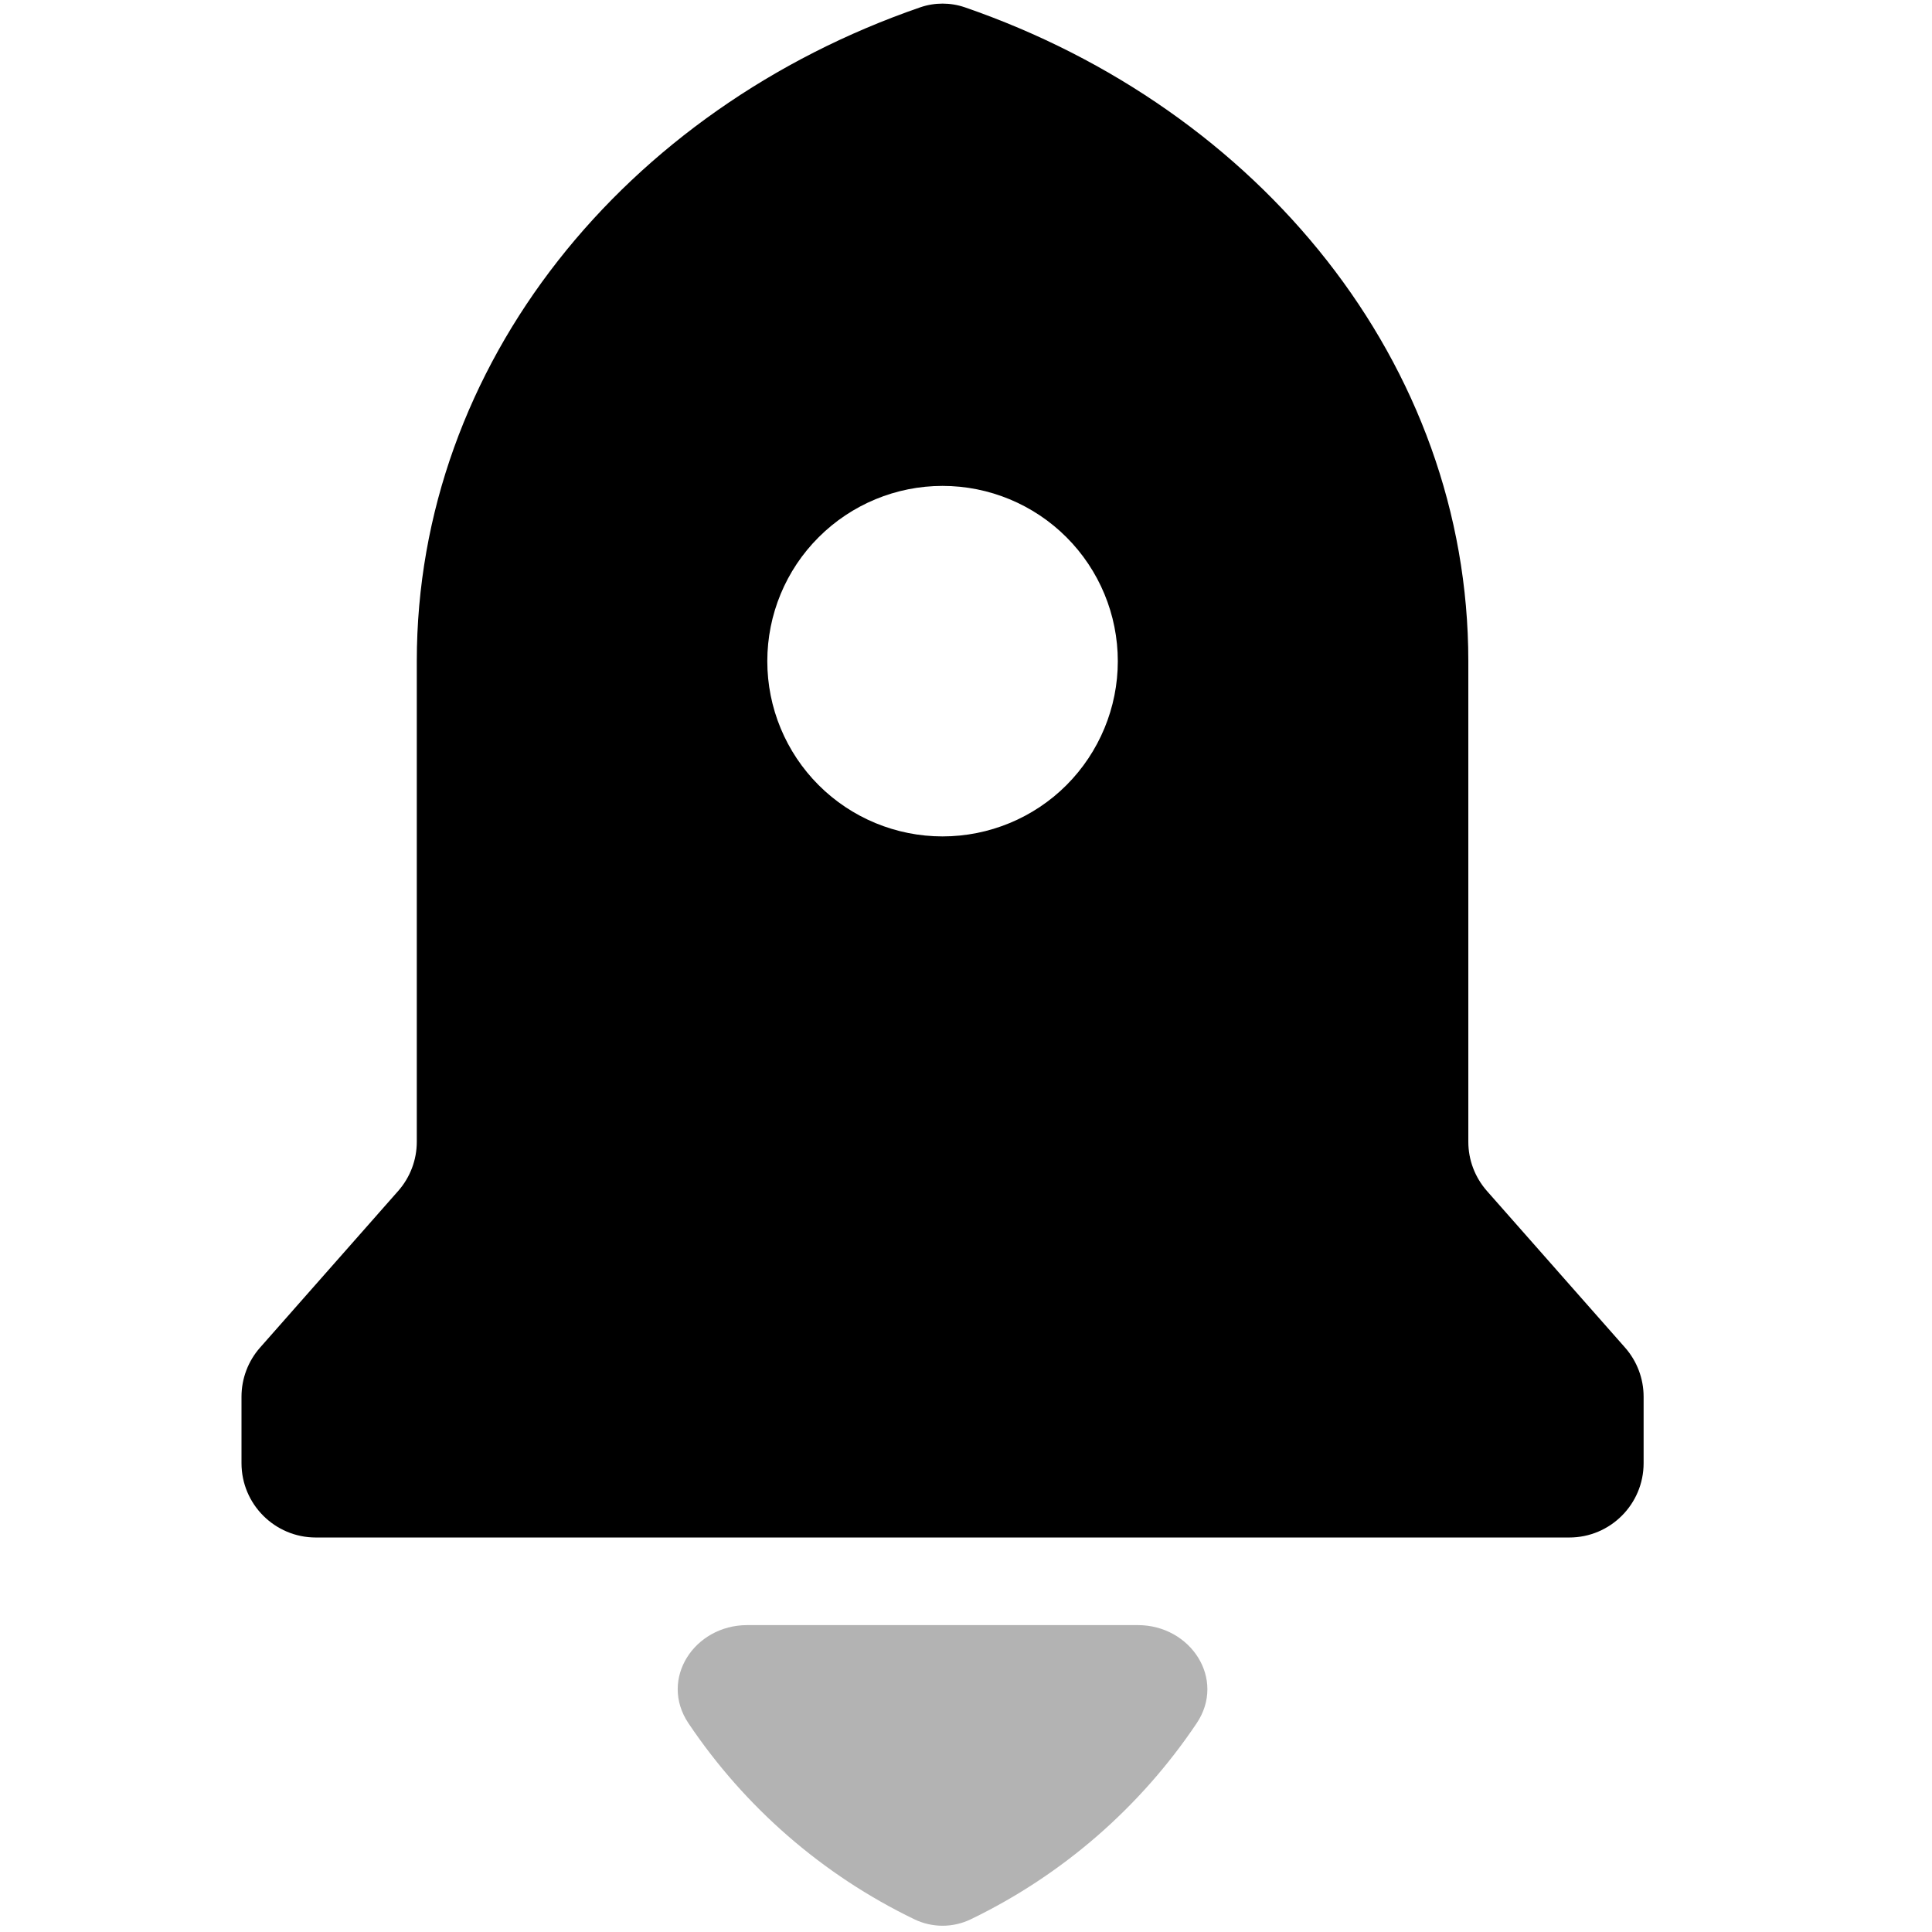
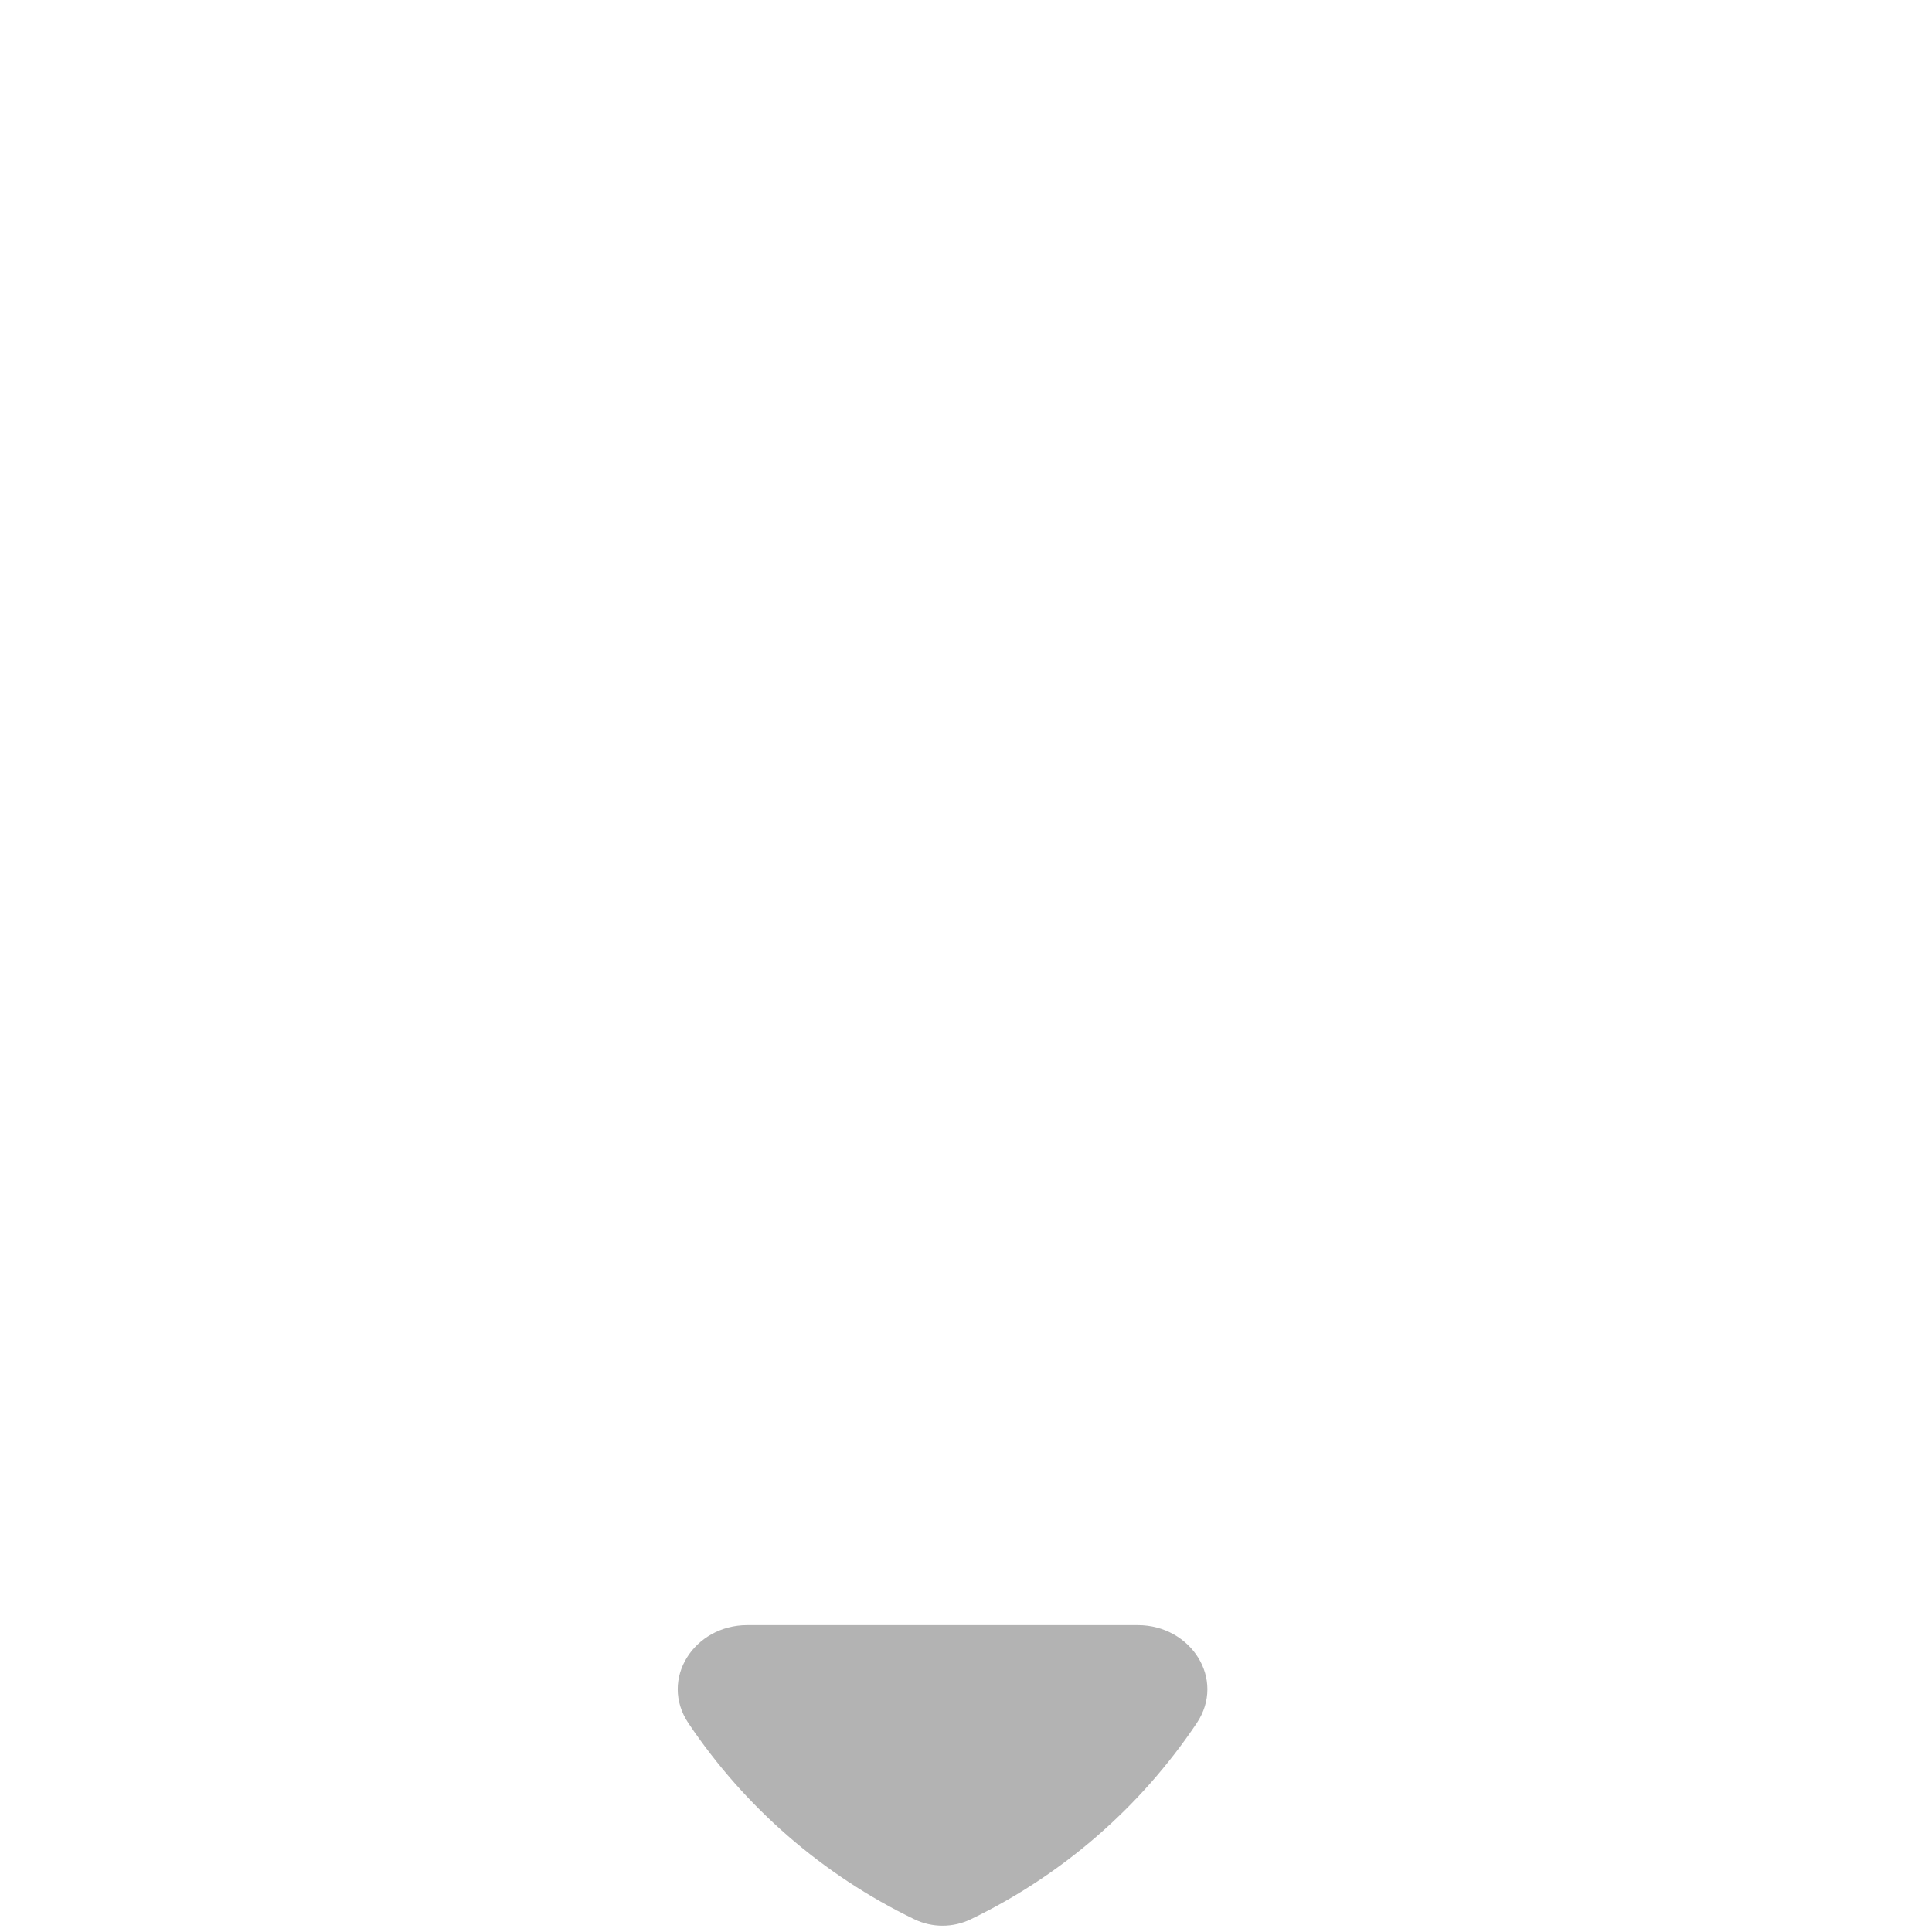
<svg xmlns="http://www.w3.org/2000/svg" width="26" height="26" viewBox="0 0 26 26" fill="none" class="text-secondary transition dark:group-hover:text-black">
  <g clip-path="url(#clip0_6_2530)">
    <path opacity="0.3" d="M9.265 23.191C8.867 22.598 9.342 21.87 10.056 21.87H15.312C16.026 21.87 16.502 22.598 16.104 23.191C15.347 24.319 14.3 25.232 13.066 25.828C12.825 25.945 12.544 25.945 12.303 25.828C11.069 25.232 10.022 24.319 9.265 23.191Z" fill="currentColor" />
-     <path d="M19.76 15.366C19.76 15.609 19.849 15.844 20.01 16.027L21.869 18.135C22.03 18.317 22.119 18.553 22.119 18.796V19.691C22.119 20.243 21.671 20.691 21.119 20.691H4.25C3.698 20.691 3.25 20.243 3.25 19.691V18.796C3.25 18.553 3.339 18.317 3.5 18.135L5.359 16.027C5.52 15.844 5.609 15.609 5.609 15.366V8.898C5.609 4.89 8.42 1.465 12.386 0.098C12.579 0.032 12.79 0.032 12.983 0.098C16.949 1.465 19.76 4.89 19.76 8.898V15.366ZM12.684 11.256C13.31 11.256 13.91 11.008 14.352 10.566C14.794 10.123 15.043 9.523 15.043 8.898C15.043 8.272 14.794 7.672 14.352 7.23C13.91 6.788 13.31 6.539 12.684 6.539C12.059 6.539 11.459 6.788 11.017 7.23C10.574 7.672 10.326 8.272 10.326 8.898C10.326 9.523 10.574 10.123 11.017 10.566C11.459 11.008 12.059 11.256 12.684 11.256Z" fill="currentColor" />
  </g>
  <defs>
    <clipPath id="clip0_6_2530">
      <rect width="26" height="26" fill="white" />
    </clipPath>
  </defs>
</svg>